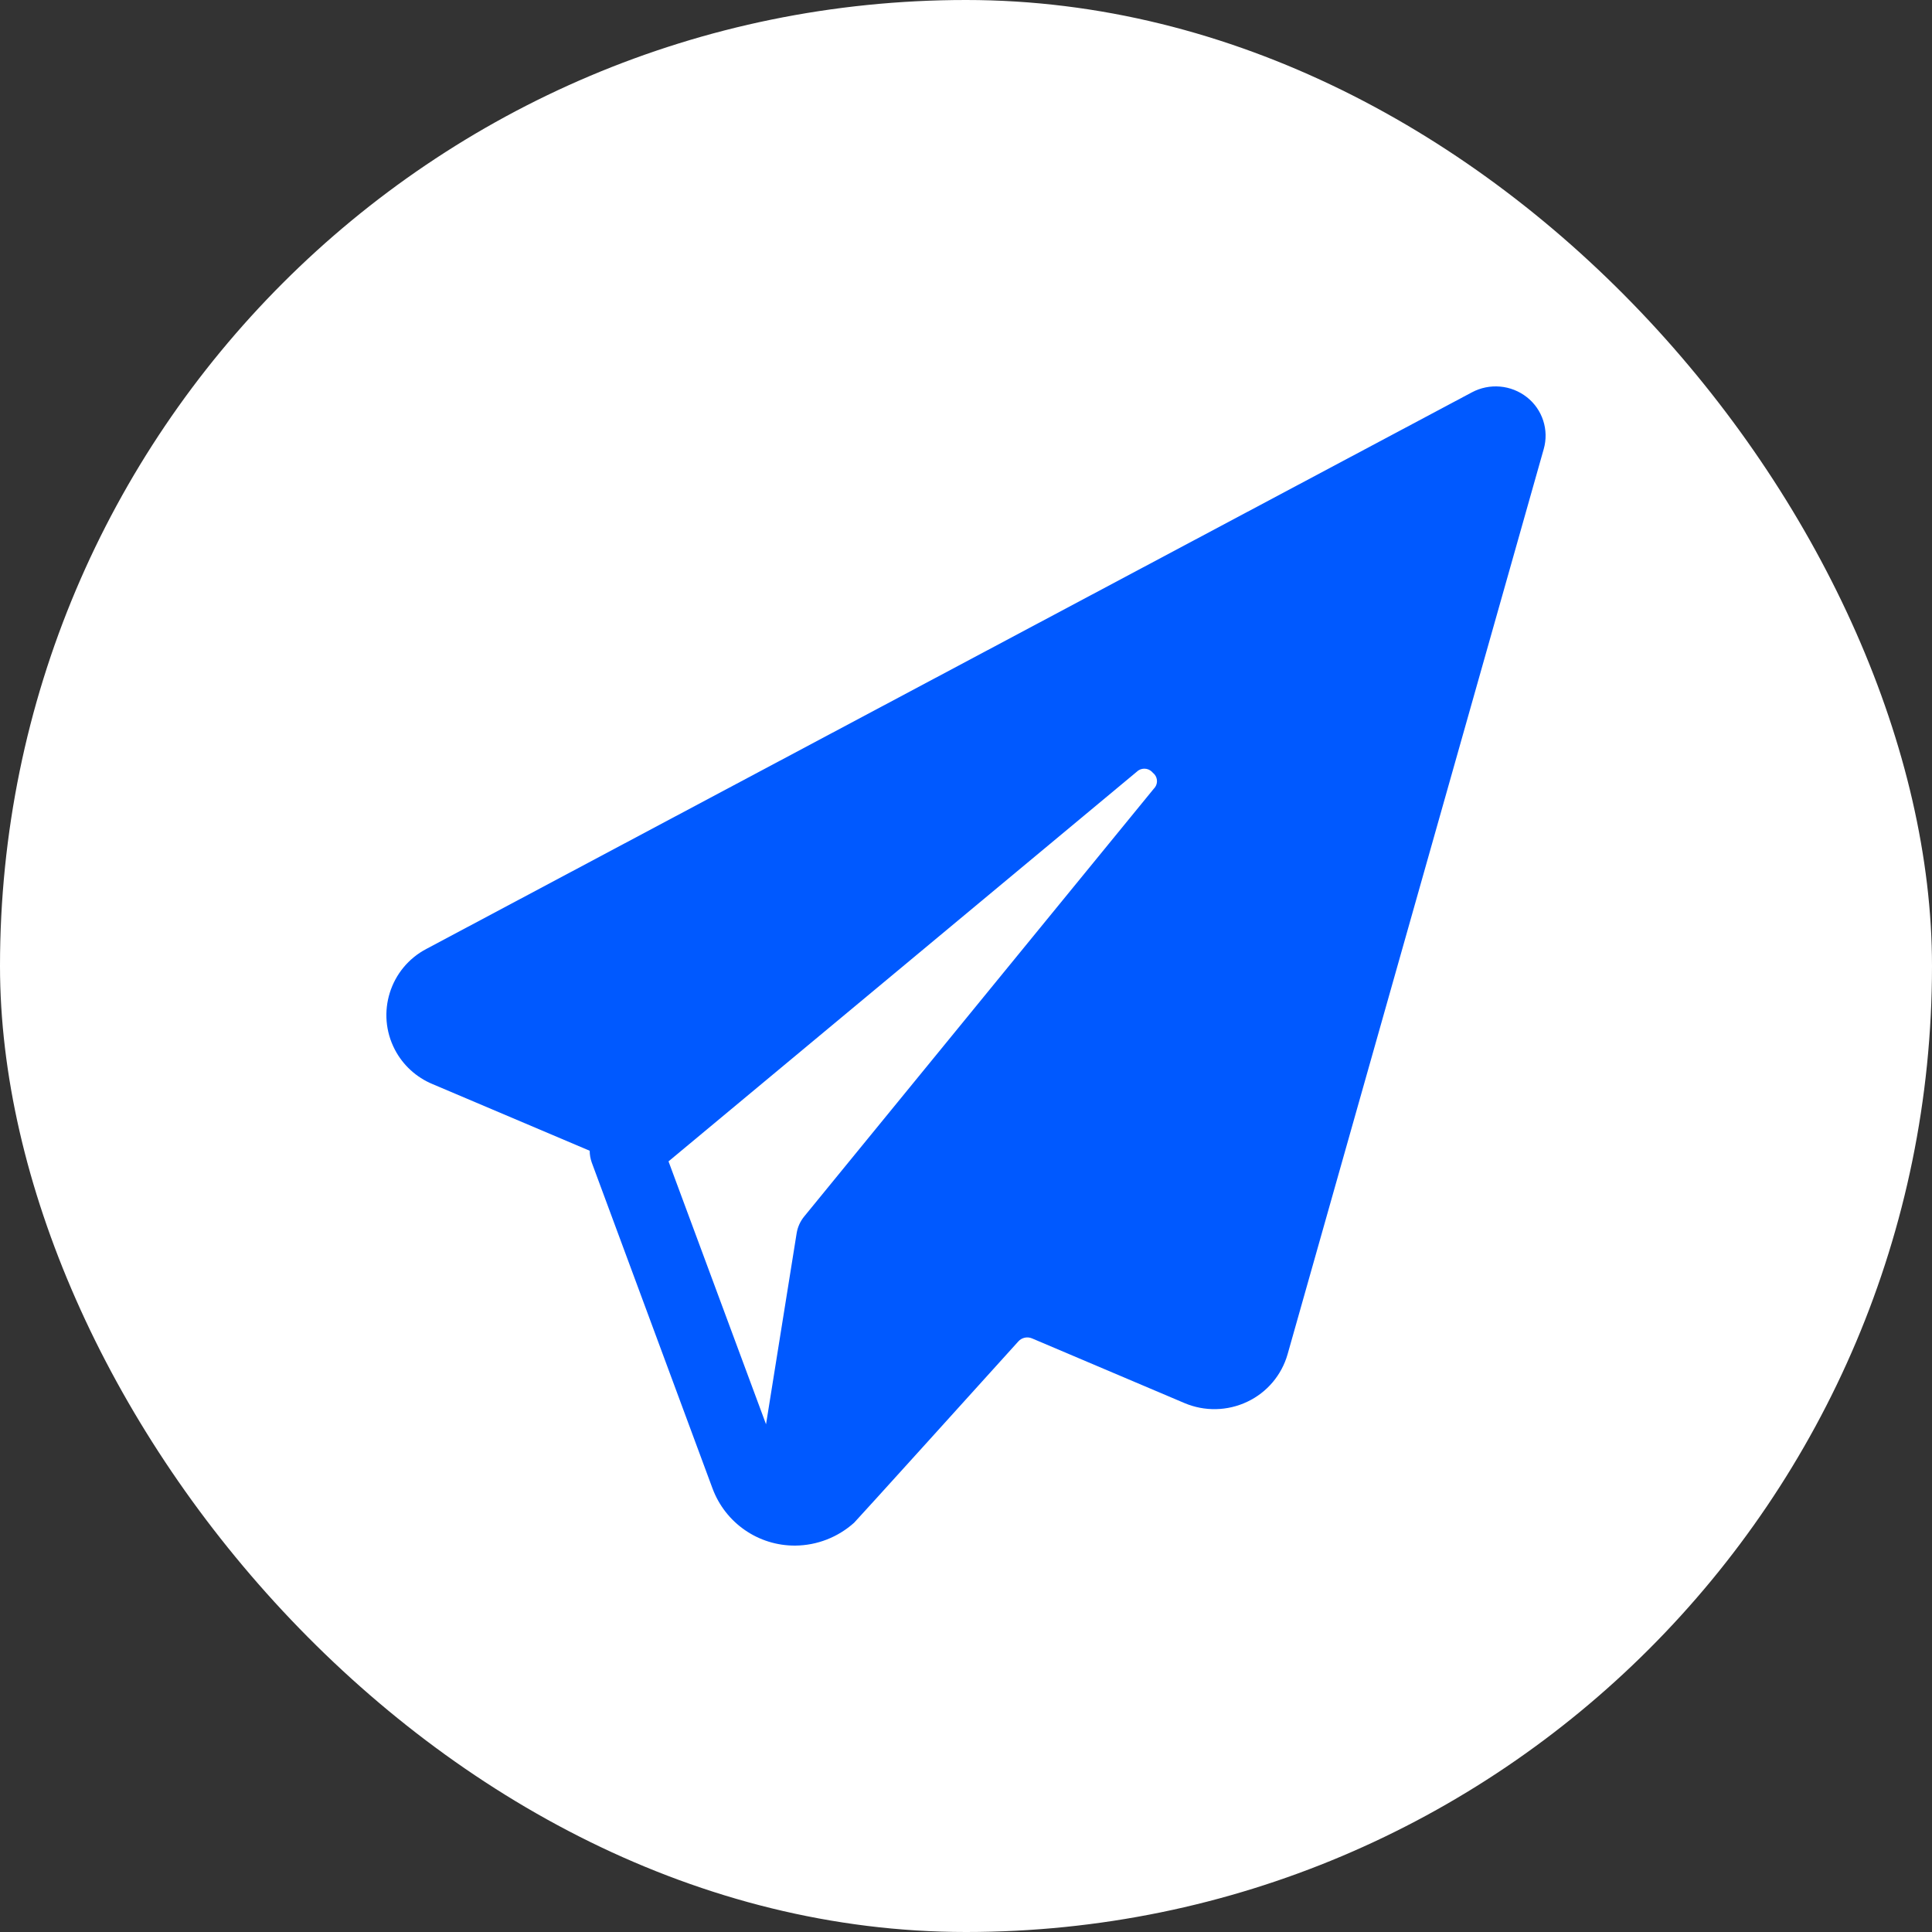
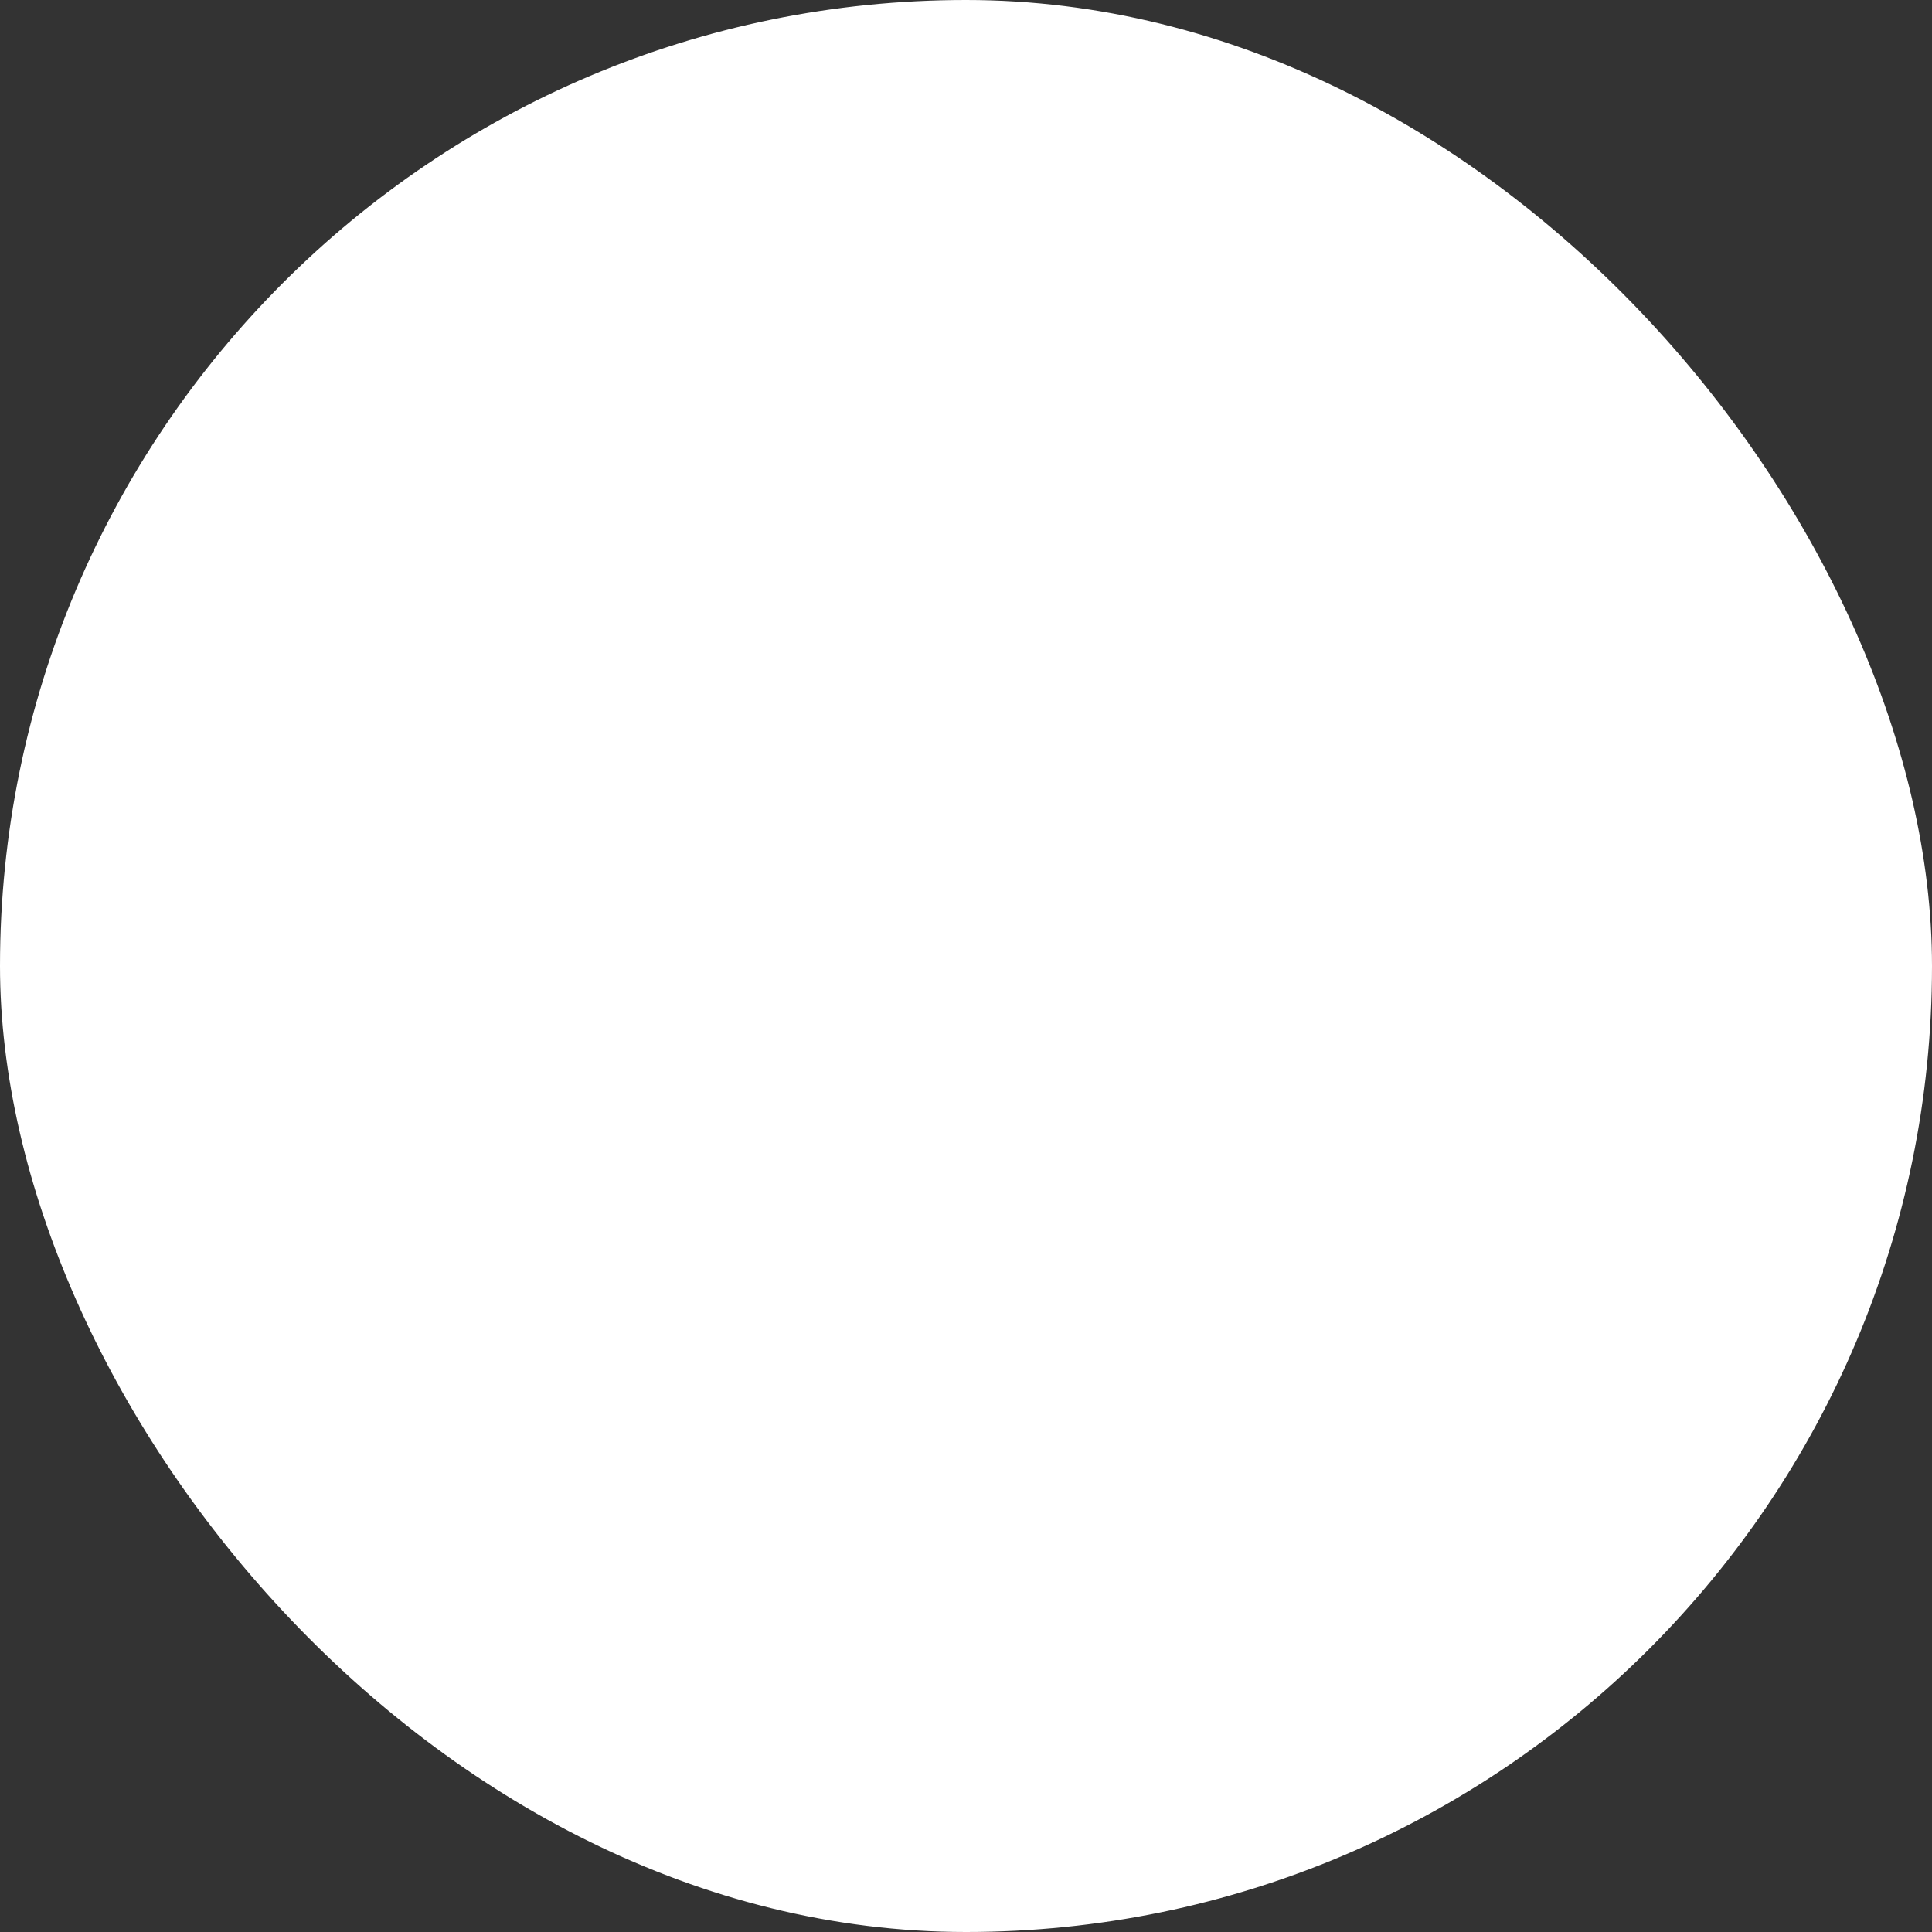
<svg xmlns="http://www.w3.org/2000/svg" width="40" height="40" viewBox="0 0 40 40" fill="none">
  <rect x="0" y="0" width="40" height="40" fill="#333333" stroke="none" />
  <rect width="40" height="40" rx="20" fill="white" />
-   <path d="M31.612 8.223C31.286 7.967 30.84 7.928 30.474 8.123L8.83 19.645C8.073 20.041 7.78 20.976 8.176 21.733C8.344 22.054 8.62 22.306 8.955 22.445L12.209 23.825C12.209 23.909 12.224 23.991 12.252 24.07L14.752 30.817C15.018 31.532 15.702 32.005 16.465 32C16.916 31.996 17.349 31.827 17.684 31.526C17.723 31.491 20.474 28.448 21.084 27.772C21.155 27.693 21.269 27.668 21.367 27.71L24.523 29.049C24.94 29.226 25.413 29.216 25.823 29.022C26.23 28.83 26.534 28.472 26.658 28.039L31.961 9.298C32.074 8.902 31.936 8.477 31.612 8.223ZM13.841 24.045L23.531 15.982C23.619 15.893 23.762 15.892 23.851 15.98C23.857 15.986 23.863 15.992 23.868 15.999C23.964 16.072 23.983 16.21 23.909 16.306C23.902 16.315 23.895 16.323 23.887 16.331L16.65 25.186C16.567 25.287 16.513 25.408 16.493 25.537L15.86 29.488L13.841 24.045Z" fill="#0059FF" />
</svg>